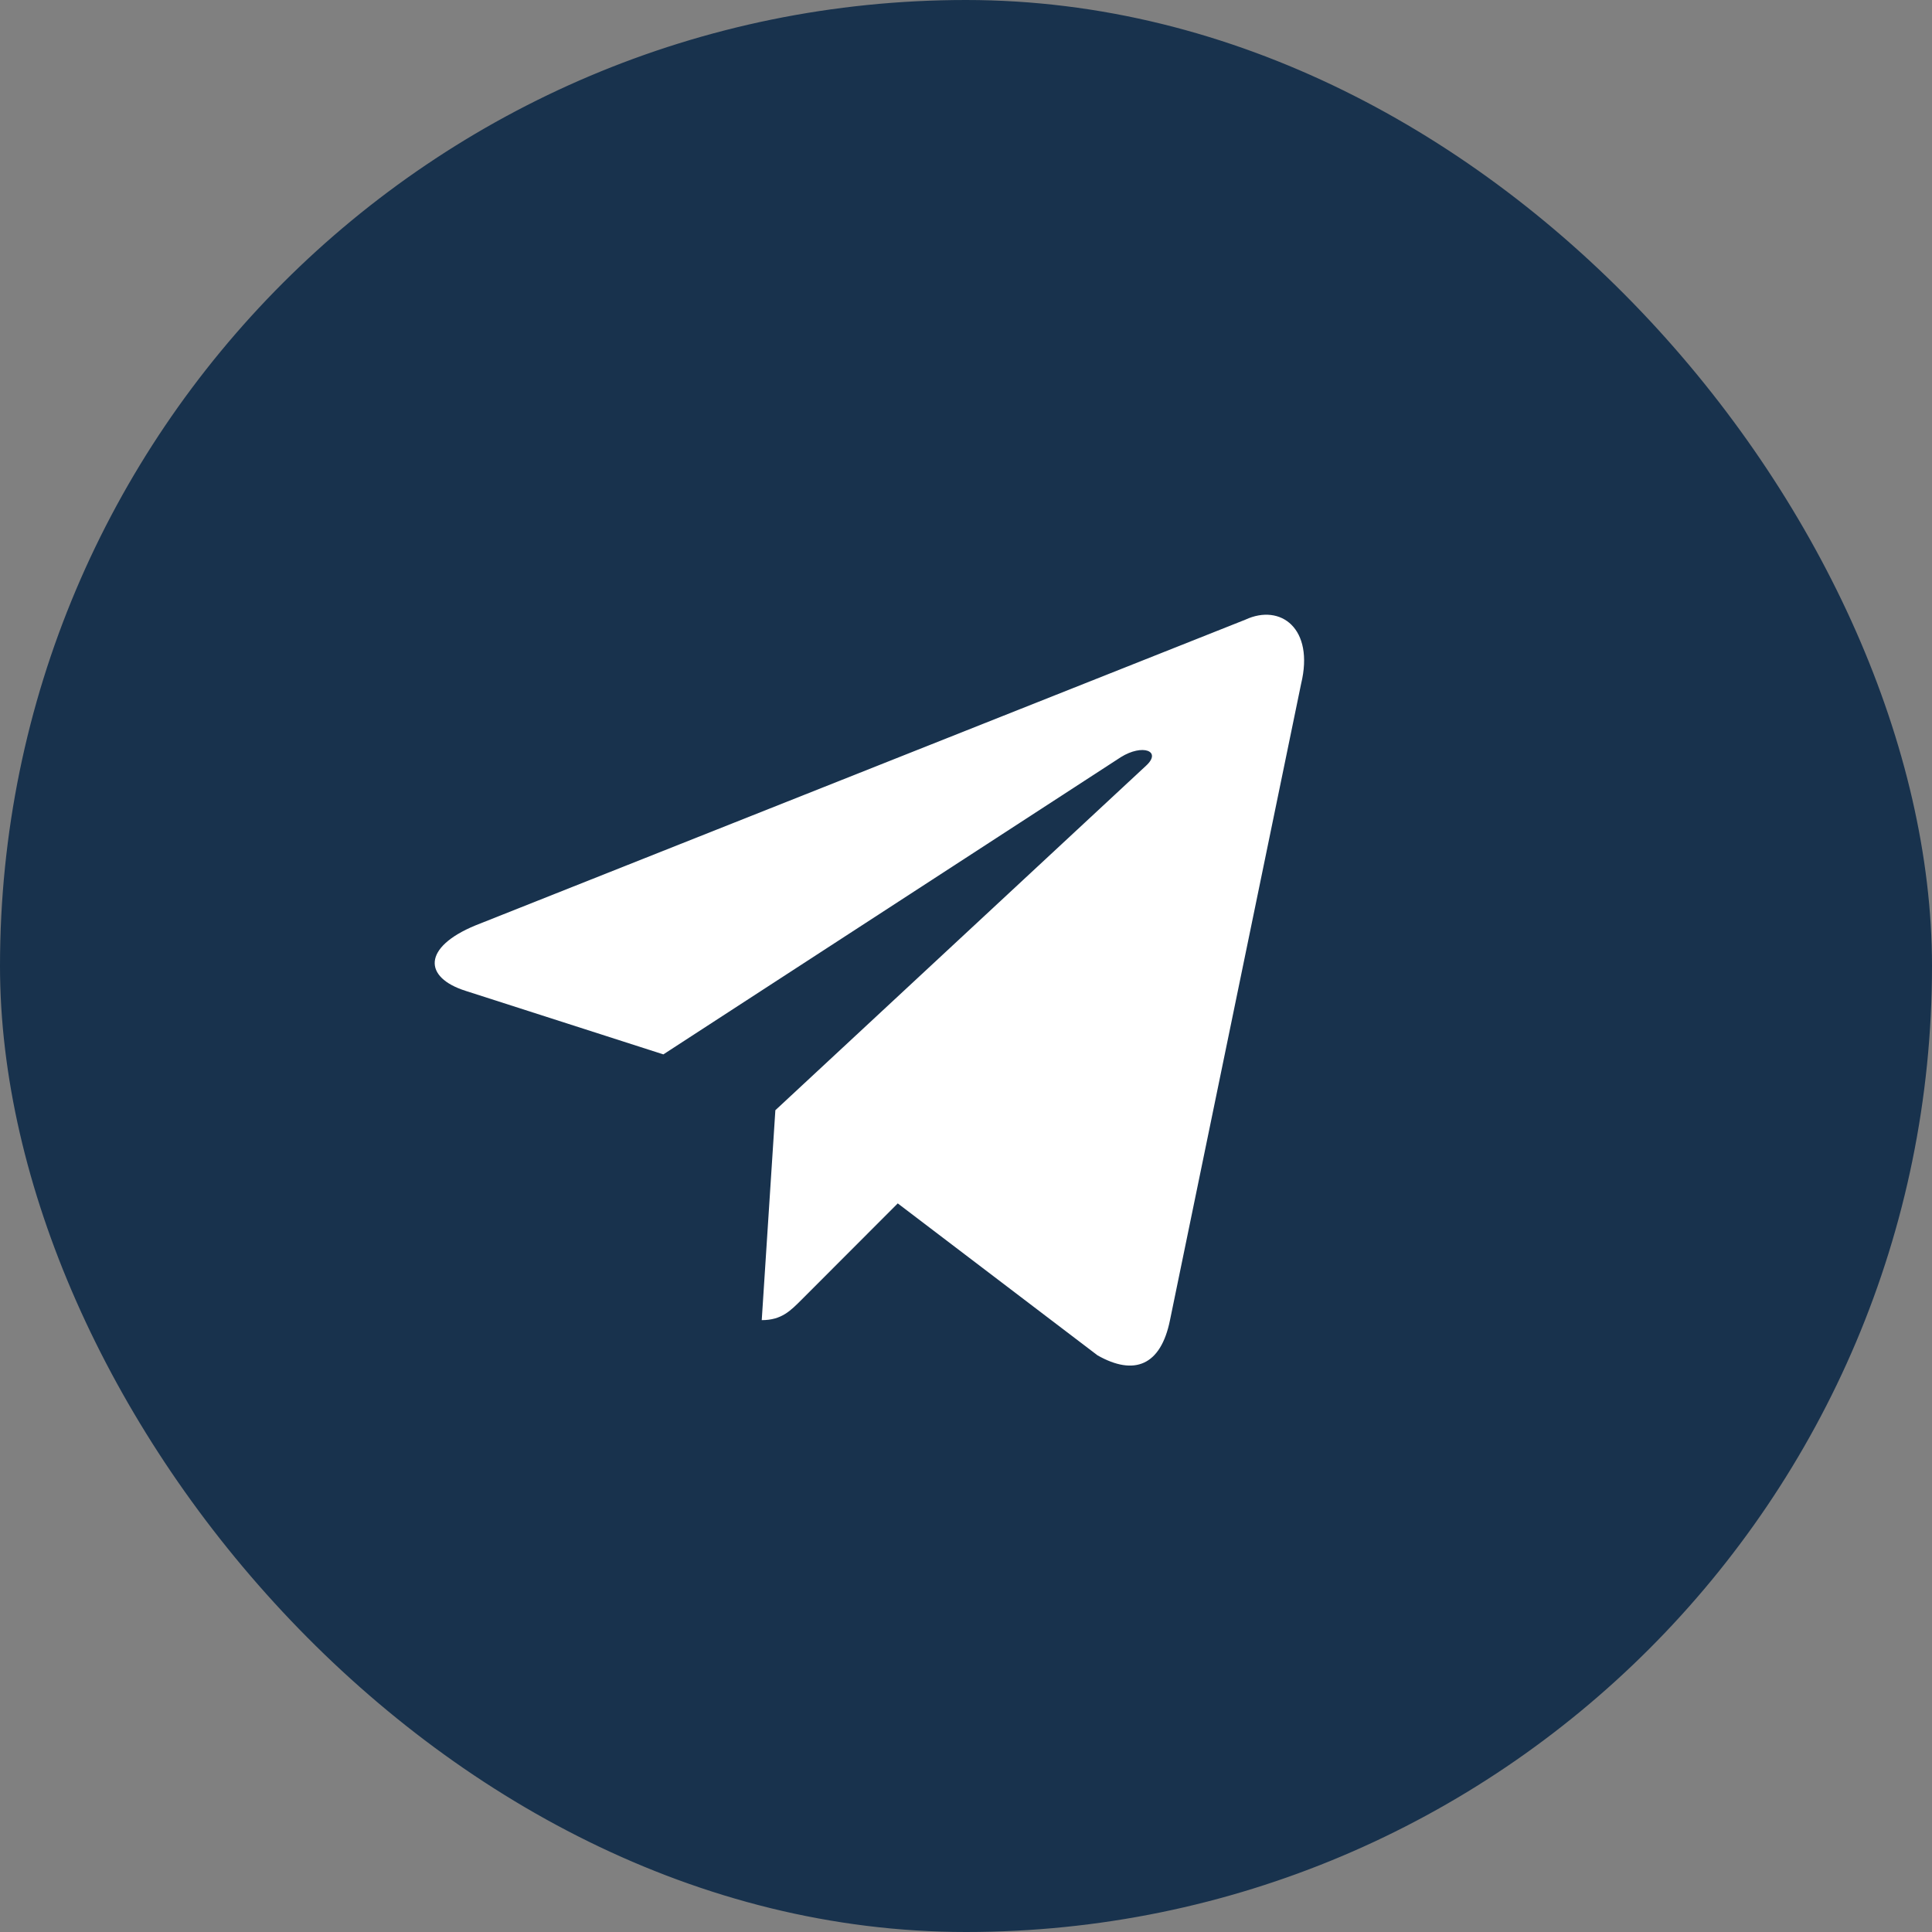
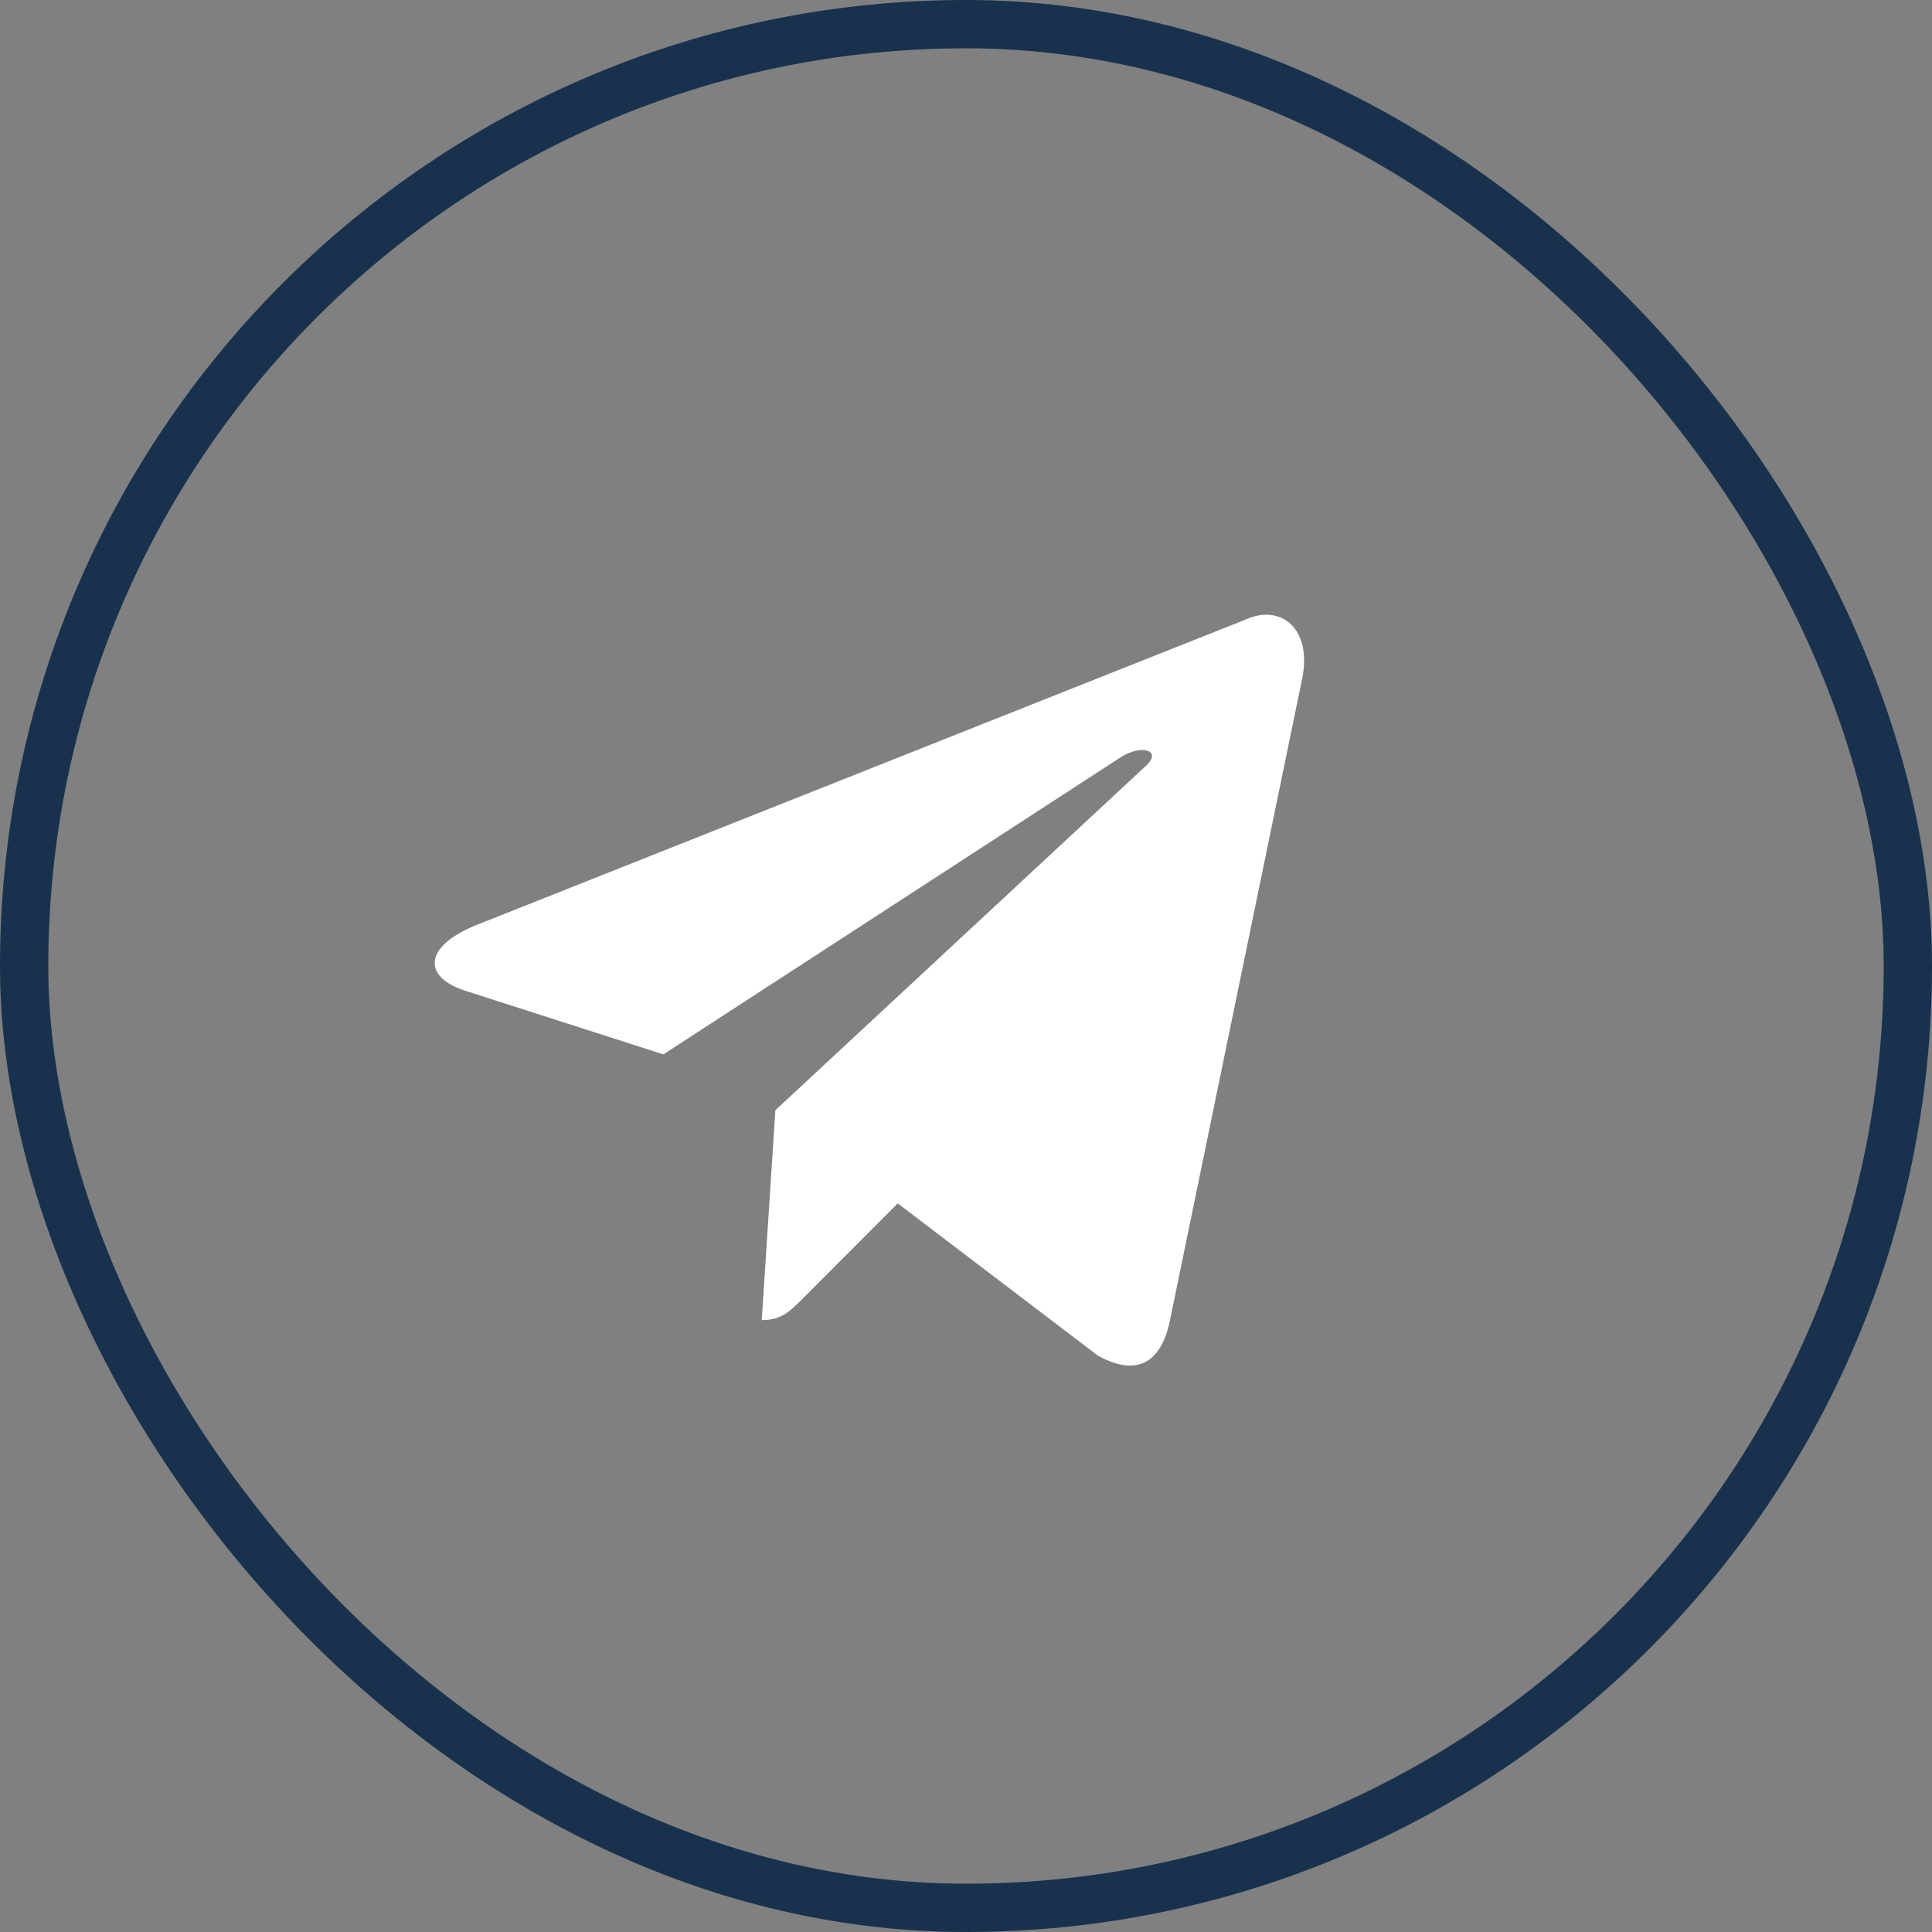
<svg xmlns="http://www.w3.org/2000/svg" width="40" height="40" viewBox="0 0 40 40" fill="none">
  <rect x="0" y="0" width="40" height="40" fill="#808080" stroke="none" />
-   <rect x="0.5" y="0.5" width="39" height="39" rx="19.5" fill="#18324D" />
  <rect x="0.5" y="0.5" width="39" height="39" rx="19.5" stroke="#18324D" />
  <path d="M25.785 12.829L9.84 19.161C8.752 19.611 8.759 20.236 9.641 20.515L13.734 21.83L23.206 15.676C23.654 15.396 24.063 15.547 23.727 15.854L16.053 22.986H16.051L16.053 22.987L15.771 27.332C16.184 27.332 16.367 27.136 16.599 26.906L18.587 24.915L22.723 28.061C23.485 28.493 24.033 28.271 24.223 27.334L26.938 14.158C27.216 13.01 26.513 12.491 25.785 12.829Z" fill="white" />
</svg>